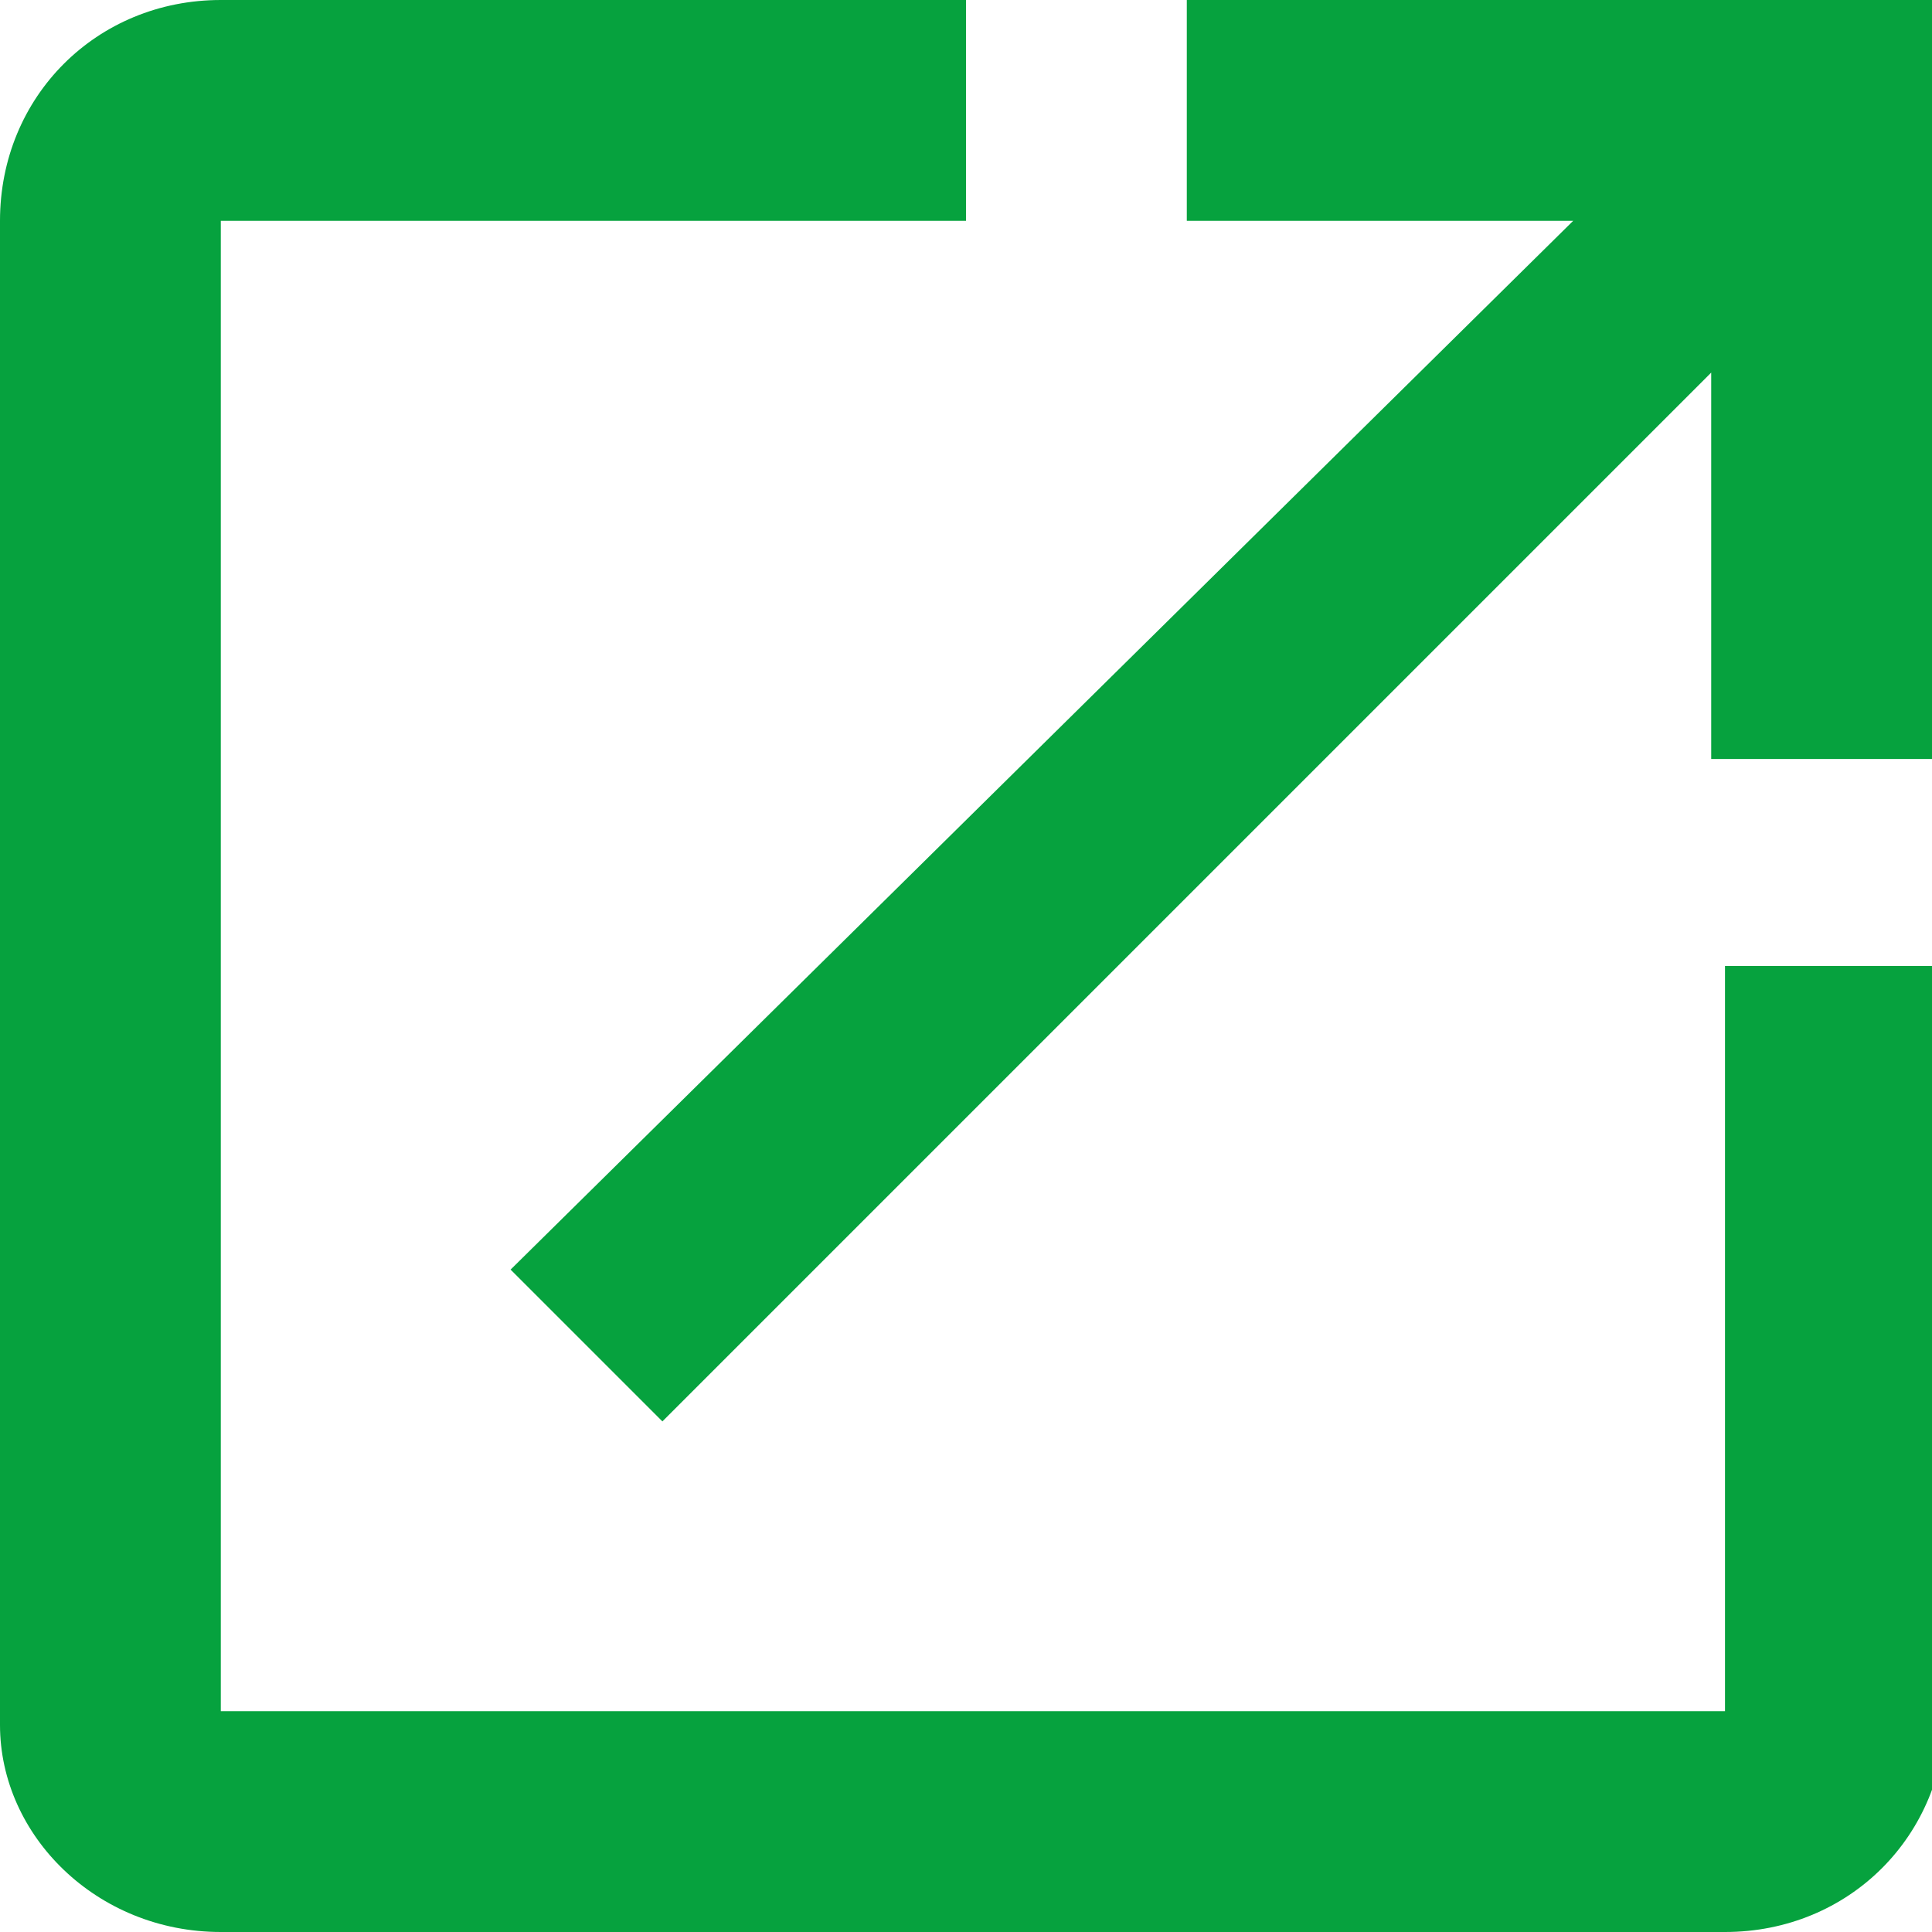
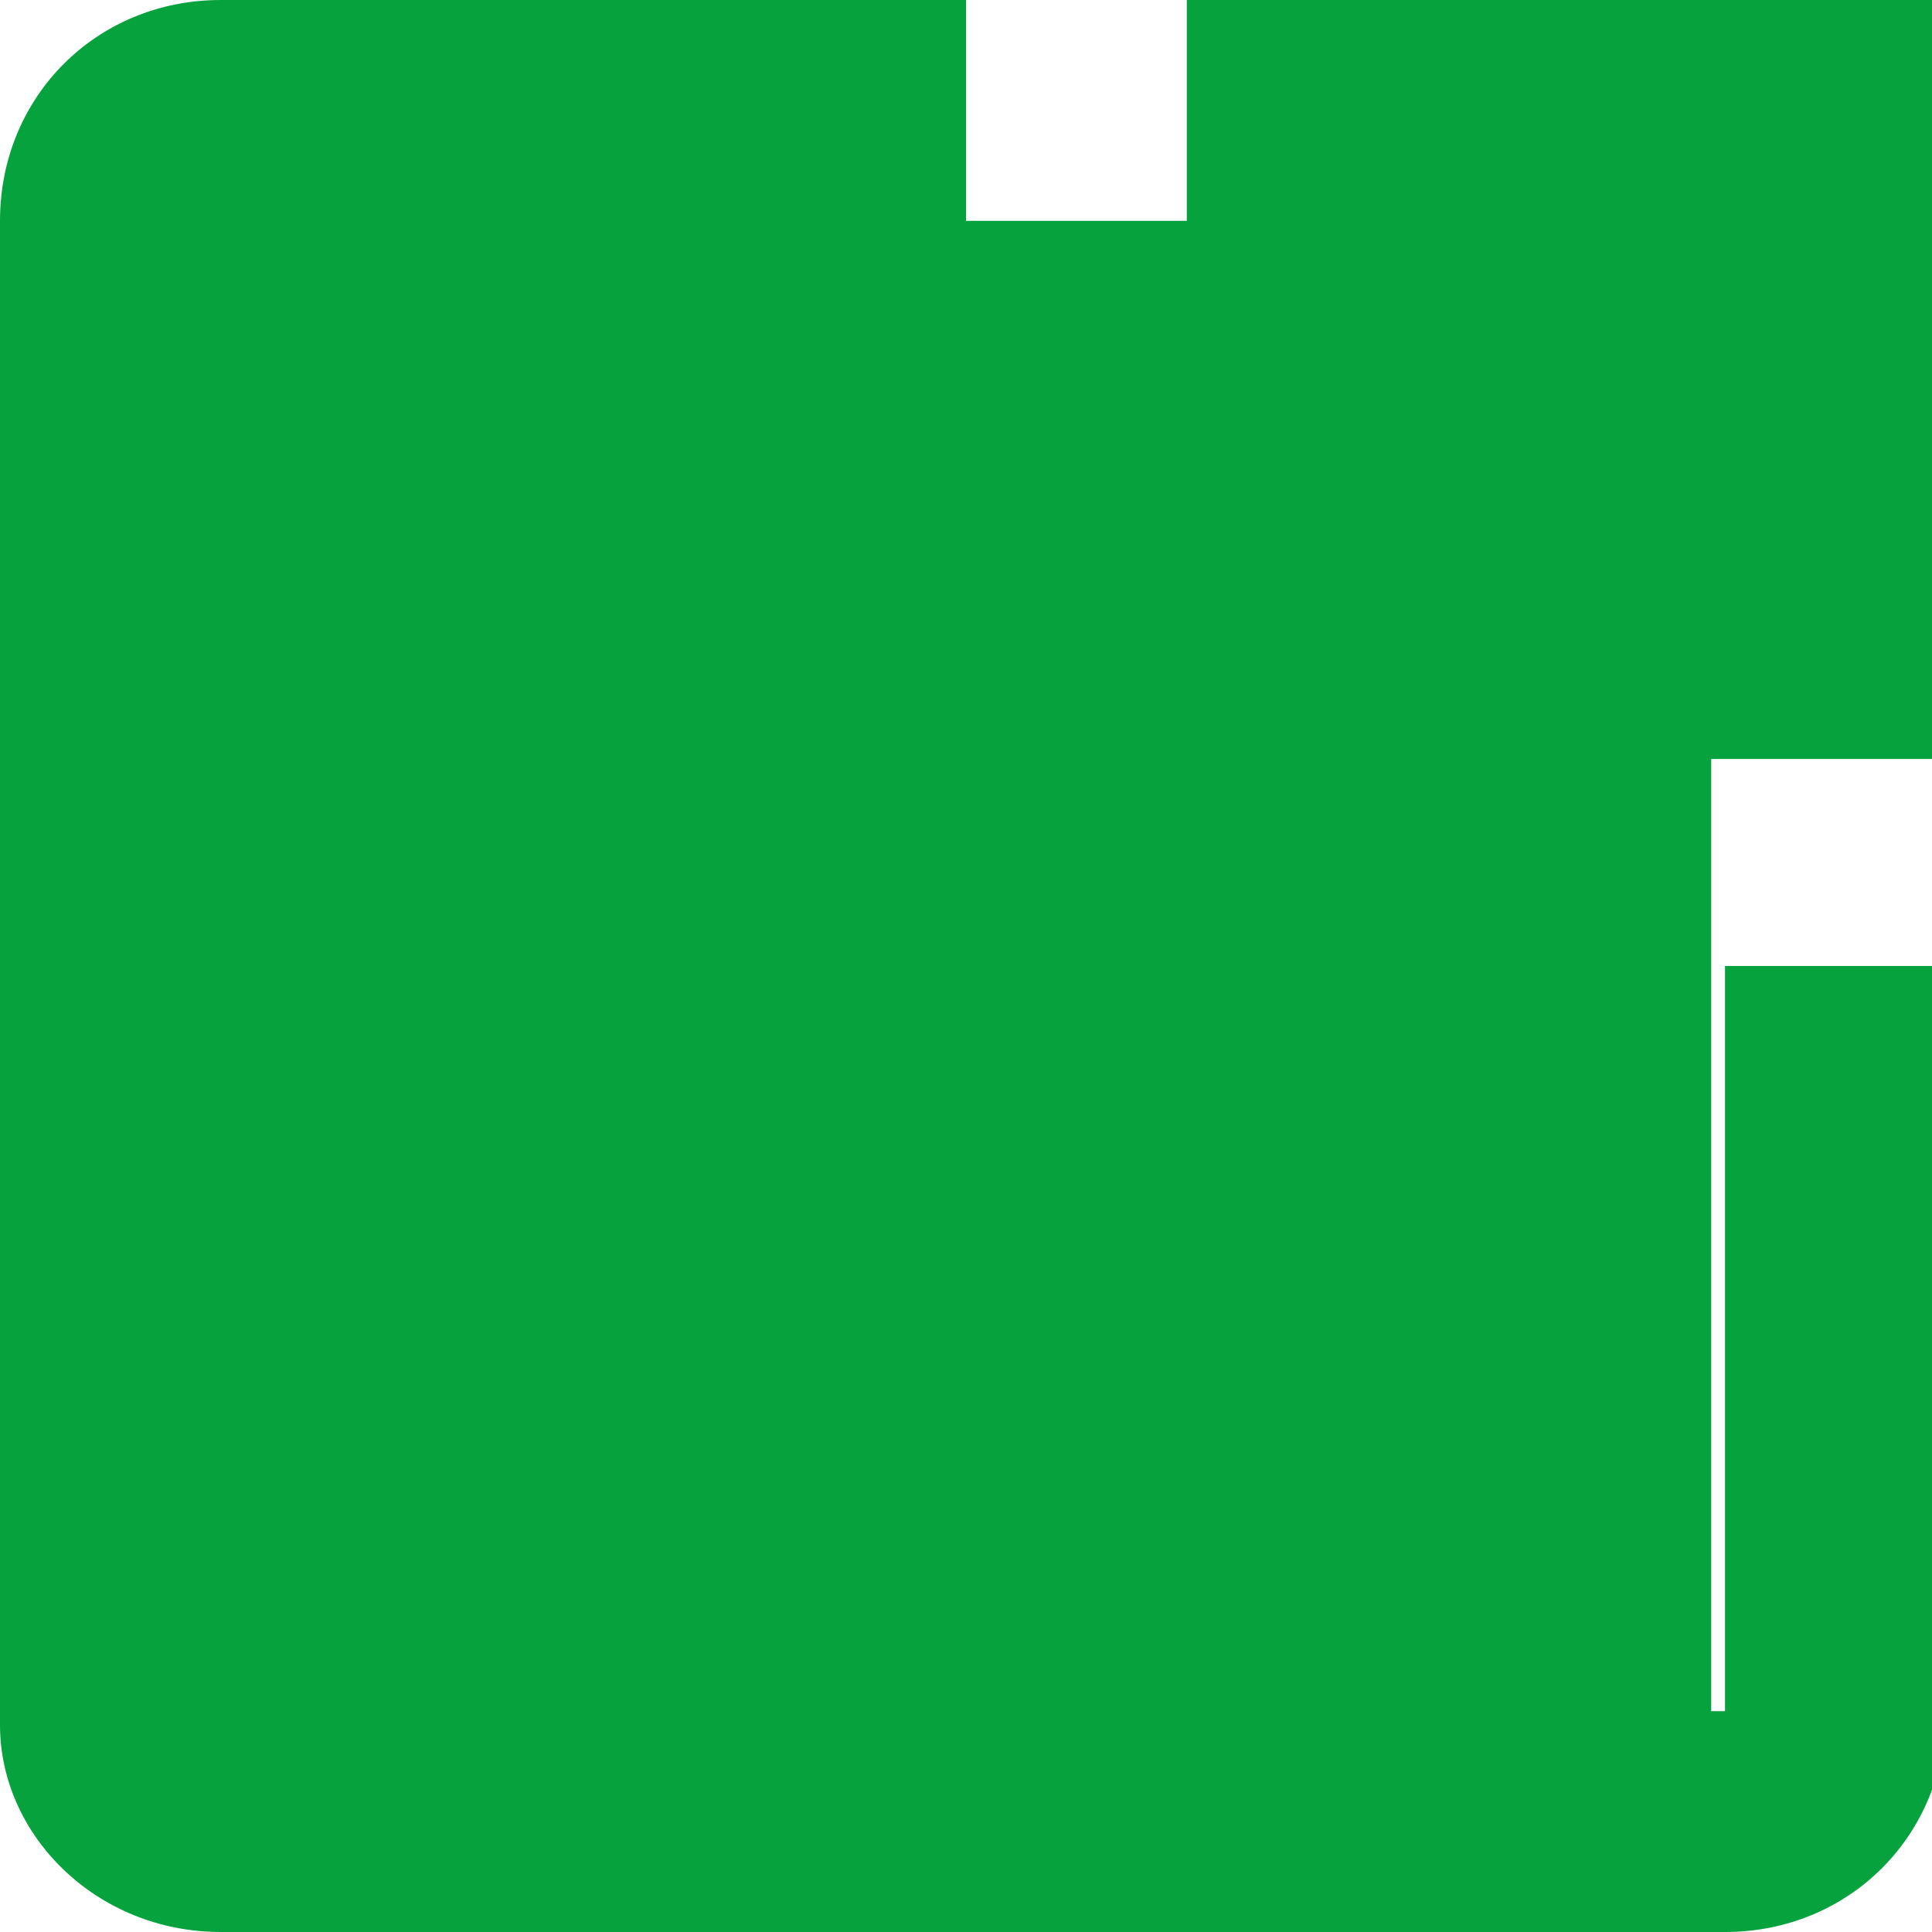
<svg xmlns="http://www.w3.org/2000/svg" version="1.1" id="blank" x="0px" y="0px" viewBox="0 0 14 14" style="enable-background:new 0 0 14 14;" xml:space="preserve">
-   <path fill="#06A23E" class="st0" d="M12.4,12.4H1.6V1.6H7V0H1.6C0.7,0,0,0.7,0,1.6v10.9C0,13.3,0.7,14,1.6,14h10.9c0.9,0,1.6-0.7,1.6-1.6V7h-1.6V12.4z M8.6,0v1.6h2.8L3.7,9.2l1.1,1.1l7.6-7.6v2.8H14V0H8.6z" />
+   <path fill="#06A23E" class="st0" d="M12.4,12.4V1.6H7V0H1.6C0.7,0,0,0.7,0,1.6v10.9C0,13.3,0.7,14,1.6,14h10.9c0.9,0,1.6-0.7,1.6-1.6V7h-1.6V12.4z M8.6,0v1.6h2.8L3.7,9.2l1.1,1.1l7.6-7.6v2.8H14V0H8.6z" />
</svg>